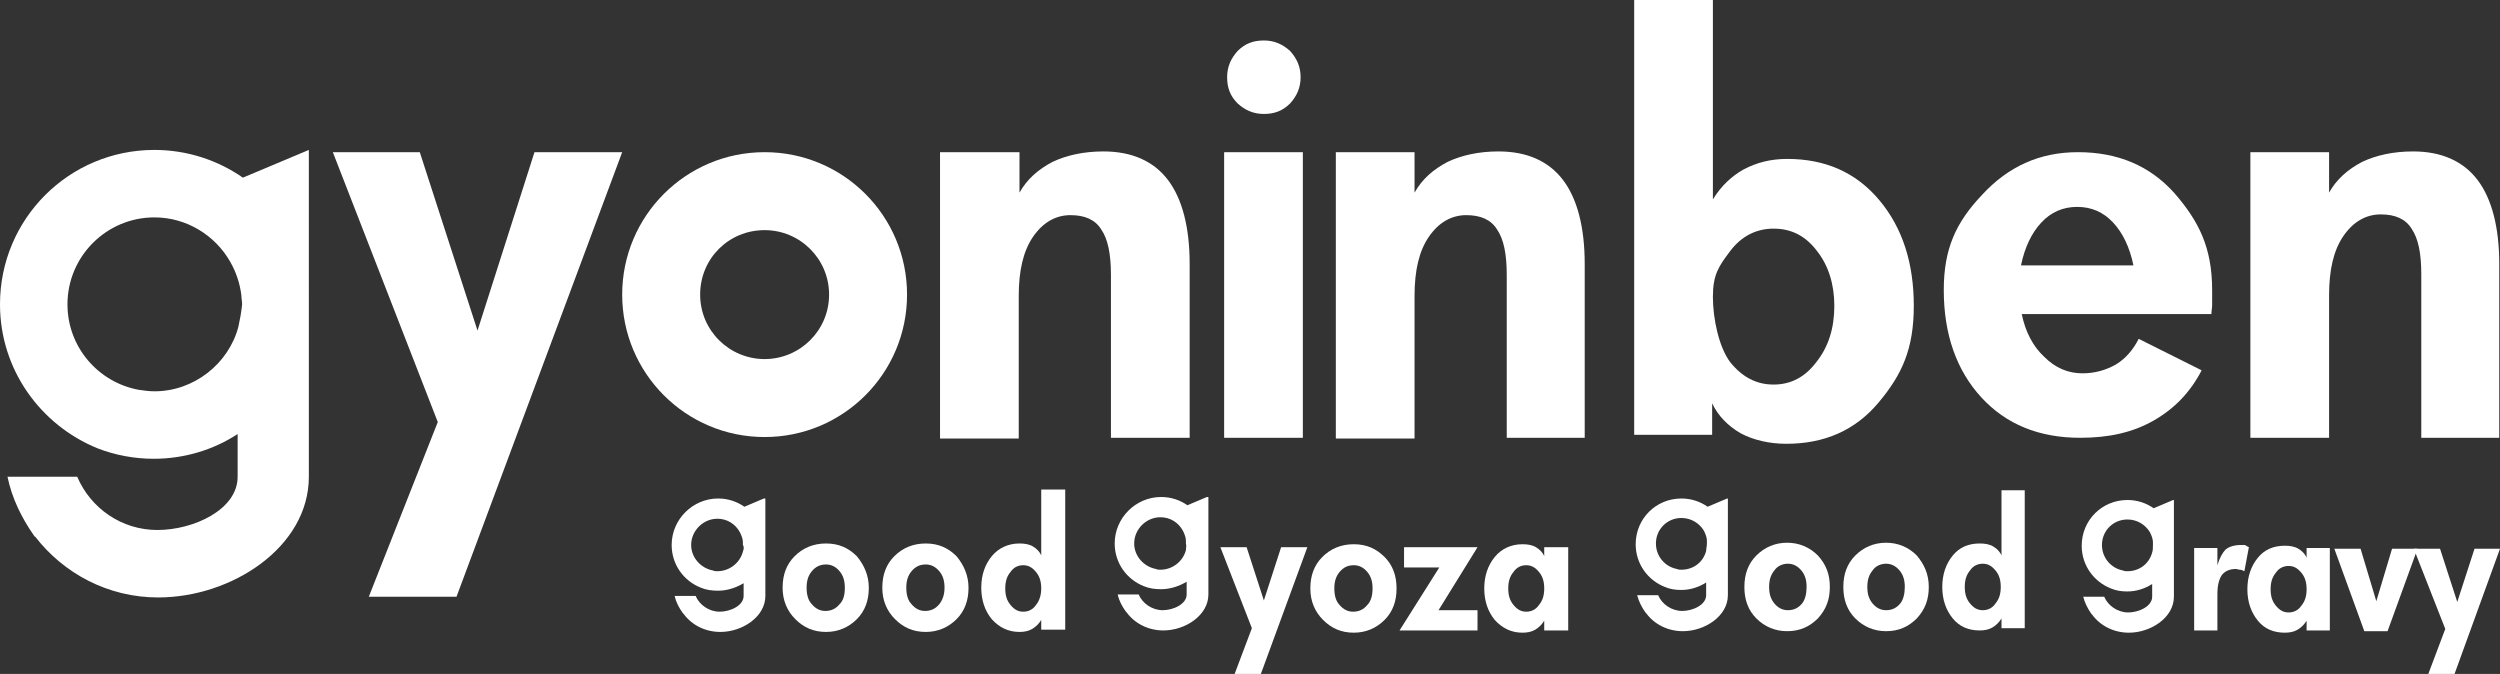
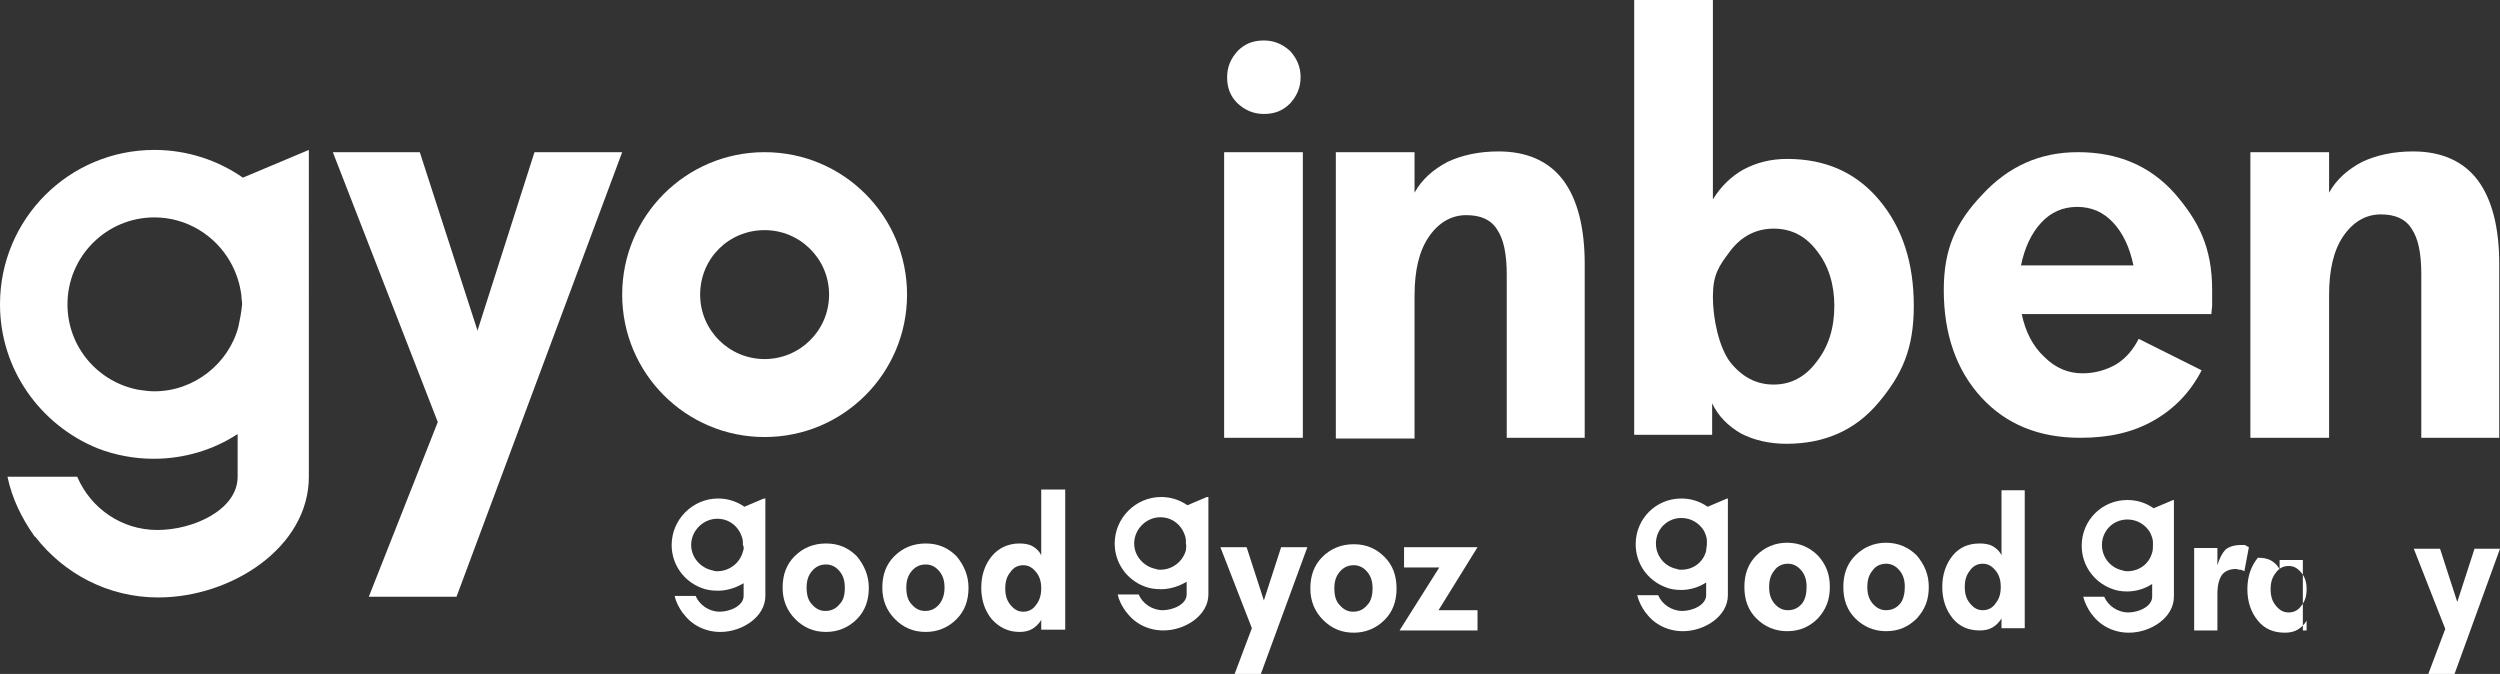
<svg xmlns="http://www.w3.org/2000/svg" version="1.1" id="レイヤー_1" x="0px" y="0px" viewBox="0 0 333.5 89.9" style="enable-background:new 0 0 333.5 89.9;" xml:space="preserve">
  <rect x="0" y="0" width="333.5" height="89.9" fill="#333333" stroke="none" />
  <style type="text/css">
	.st0{fill:#FFFFFF;}
</style>
  <g>
    <g>
      <g>
        <g>
          <path class="st0" d="M174.4,73l-6.2,16.9h-3.5l2.3-6.1L162.8,73h3.5l2.3,7.1l2.3-7.1H174.4z" />
          <path class="st0" d="M186.3,78.5c0,1.7-0.5,3.1-1.6,4.2c-1.1,1.1-2.5,1.7-4.1,1.7c-1.7,0-3-0.6-4.1-1.7      c-1.1-1.1-1.7-2.5-1.7-4.2c0-1.7,0.5-3.1,1.6-4.2c1.1-1.1,2.5-1.7,4.2-1.7c1.7,0,3,0.6,4.1,1.7      C185.8,75.4,186.3,76.8,186.3,78.5z M183.1,78.5c0-0.9-0.2-1.6-0.7-2.2c-0.5-0.6-1.1-0.9-1.8-0.9c-0.8,0-1.4,0.3-1.9,0.9      c-0.5,0.6-0.7,1.3-0.7,2.2c0,0.9,0.2,1.7,0.7,2.2c0.5,0.6,1.1,0.9,1.8,0.9c0.8,0,1.4-0.3,1.9-0.9      C182.9,80.2,183.1,79.4,183.1,78.5z" />
          <path class="st0" d="M197.1,73l-5.2,8.4h5.2v2.7h-10.4l5.3-8.4h-4.7V73H197.1z" />
-           <path class="st0" d="M209.2,84.1H206v-1.3c-0.3,0.5-0.7,0.9-1.2,1.2c-0.5,0.3-1.1,0.4-1.7,0.4c-1.5,0-2.7-0.6-3.7-1.7      c-0.9-1.1-1.4-2.5-1.4-4.2c0-1.7,0.5-3.1,1.4-4.2c0.9-1.1,2.2-1.7,3.7-1.7c0.7,0,1.3,0.1,1.8,0.4c0.5,0.3,0.9,0.7,1.1,1.2V73      h3.2V84.1z M206,78.5c0-0.9-0.2-1.6-0.7-2.2c-0.5-0.6-1-0.9-1.7-0.9c-0.7,0-1.3,0.3-1.7,0.9c-0.5,0.6-0.7,1.3-0.7,2.2      c0,0.9,0.2,1.6,0.7,2.2c0.5,0.6,1,0.9,1.7,0.9c0.7,0,1.3-0.3,1.7-0.9C205.8,80.1,206,79.4,206,78.5z" />
        </g>
        <g>
          <path class="st0" d="M161,66.3l-2.6,1.1c-1-0.7-2.2-1.1-3.5-1.1c-3.4,0-6.2,2.8-6.2,6.2c0,2.6,1.6,4.8,3.9,5.7      c0.7,0.3,1.5,0.4,2.3,0.4c1.2,0,2.4-0.4,3.4-1v1.7h0c0,1.3-1.8,2.1-3.2,2.1c-1.4,0-2.7-0.9-3.2-2.1c0,0,0,0,0,0h-2.8      c0.2,0.9,0.6,1.6,1.1,2.3c0,0,0,0,0.1,0.1c1.1,1.5,2.9,2.4,4.9,2.4c2.9,0,6-2,6-4.8c0,0,0-6.2,0-7.1h0V66.3z M158.2,73.4      c-0.4,1.5-1.8,2.6-3.4,2.6c-0.2,0-0.4,0-0.6-0.1c-1.6-0.3-2.9-1.7-2.9-3.4c0-1.9,1.6-3.5,3.5-3.5c1.3,0,2.4,0.7,3,1.8      c0.2,0.4,0.4,0.9,0.4,1.3c0,0.1,0,0.2,0,0.4C158.3,72.8,158.2,73.1,158.2,73.4z" />
        </g>
        <g>
          <path class="st0" d="M115.9,78.4c0,1.7-0.5,3.1-1.6,4.2c-1.1,1.1-2.5,1.7-4.1,1.7c-1.7,0-3-0.6-4.1-1.7      c-1.1-1.1-1.7-2.5-1.7-4.2c0-1.7,0.5-3.1,1.6-4.2s2.5-1.7,4.2-1.7c1.7,0,3,0.6,4.1,1.7C115.3,75.4,115.9,76.8,115.9,78.4z       M112.7,78.4c0-0.9-0.2-1.6-0.7-2.2c-0.5-0.6-1.1-0.9-1.8-0.9c-0.8,0-1.4,0.3-1.9,0.9c-0.5,0.6-0.7,1.3-0.7,2.2      c0,0.9,0.2,1.7,0.7,2.2c0.5,0.6,1.1,0.9,1.8,0.9c0.8,0,1.4-0.3,1.9-0.9C112.5,80.1,112.7,79.4,112.7,78.4z" />
          <path class="st0" d="M129.2,78.4c0,1.7-0.5,3.1-1.6,4.2c-1.1,1.1-2.5,1.7-4.1,1.7c-1.7,0-3-0.6-4.1-1.7      c-1.1-1.1-1.7-2.5-1.7-4.2c0-1.7,0.5-3.1,1.6-4.2s2.5-1.7,4.2-1.7c1.7,0,3,0.6,4.1,1.7C128.6,75.4,129.2,76.8,129.2,78.4z       M126,78.4c0-0.9-0.2-1.6-0.7-2.2c-0.5-0.6-1.1-0.9-1.8-0.9c-0.8,0-1.4,0.3-1.9,0.9c-0.5,0.6-0.7,1.3-0.7,2.2      c0,0.9,0.2,1.7,0.7,2.2c0.5,0.6,1.1,0.9,1.8,0.9c0.8,0,1.4-0.3,1.9-0.9C125.7,80.1,126,79.4,126,78.4z" />
          <path class="st0" d="M142.1,84h-3.2v-1.3c-0.3,0.5-0.7,0.9-1.2,1.2c-0.5,0.3-1.1,0.4-1.7,0.4c-1.5,0-2.7-0.6-3.7-1.7      c-0.9-1.1-1.4-2.5-1.4-4.2c0-1.7,0.5-3.1,1.4-4.2c0.9-1.1,2.2-1.7,3.7-1.7c0.7,0,1.3,0.1,1.8,0.4c0.5,0.3,0.9,0.7,1.1,1.2v-8.8      h3.2V84z M138.9,78.5c0-0.9-0.2-1.6-0.7-2.2c-0.5-0.6-1-0.9-1.7-0.9c-0.7,0-1.3,0.3-1.7,0.9c-0.5,0.6-0.7,1.3-0.7,2.2      c0,0.9,0.2,1.6,0.7,2.2c0.5,0.6,1,0.9,1.7,0.9c0.7,0,1.3-0.3,1.7-0.9C138.7,80.1,138.9,79.3,138.9,78.5z" />
        </g>
        <g>
          <path class="st0" d="M101.9,66.5l-2.6,1.1c-1-0.7-2.2-1.1-3.5-1.1c-3.4,0-6.2,2.8-6.2,6.2c0,2.6,1.6,4.8,3.9,5.7      c0.7,0.3,1.5,0.4,2.3,0.4c1.2,0,2.4-0.4,3.4-1v1.7h0c0,1.3-1.8,2.1-3.2,2.1c-1.4,0-2.7-0.9-3.2-2.1c0,0,0,0,0,0h-2.8      c0.2,0.9,0.6,1.6,1.1,2.3c0,0,0,0,0.1,0.1c1.1,1.5,2.9,2.4,4.9,2.4c2.9,0,6-2,6-4.8c0,0,0-6.2,0-7.1h0V66.5z M99.1,73.6      c-0.4,1.5-1.8,2.6-3.4,2.6c-0.2,0-0.4,0-0.6-0.1c-1.6-0.3-2.9-1.7-2.9-3.4c0-1.9,1.6-3.5,3.5-3.5c1.3,0,2.4,0.7,3,1.8      c0.2,0.4,0.4,0.9,0.4,1.3c0,0.1,0,0.2,0,0.4C99.3,73,99.2,73.3,99.1,73.6z" />
        </g>
      </g>
      <g>
        <g>
          <g>
            <path class="st0" d="M244.1,78.3c0,1.7-0.5,3-1.6,4.2c-1.1,1.1-2.4,1.7-4.1,1.7c-1.6,0-3-0.6-4.1-1.7c-1.1-1.1-1.6-2.5-1.6-4.2       c0-1.7,0.5-3.1,1.6-4.2c1.1-1.1,2.5-1.7,4.1-1.7c1.6,0,3,0.6,4.1,1.7C243.6,75.3,244.1,76.6,244.1,78.3z M241,78.3       c0-0.9-0.2-1.6-0.7-2.2c-0.5-0.6-1.1-0.9-1.8-0.9c-0.7,0-1.4,0.3-1.8,0.9c-0.5,0.6-0.7,1.3-0.7,2.2c0,0.9,0.2,1.6,0.7,2.2       c0.5,0.6,1.1,0.9,1.8,0.9c0.8,0,1.4-0.3,1.9-0.9C240.8,80,241,79.2,241,78.3z" />
            <path class="st0" d="M257.3,78.3c0,1.7-0.5,3-1.6,4.2c-1.1,1.1-2.4,1.7-4.1,1.7c-1.6,0-3-0.6-4.1-1.7c-1.1-1.1-1.6-2.5-1.6-4.2       c0-1.7,0.5-3.1,1.6-4.2c1.1-1.1,2.5-1.7,4.1-1.7c1.6,0,3,0.6,4.1,1.7C256.7,75.3,257.3,76.6,257.3,78.3z M254.1,78.3       c0-0.9-0.2-1.6-0.7-2.2c-0.5-0.6-1.1-0.9-1.8-0.9c-0.7,0-1.4,0.3-1.8,0.9c-0.5,0.6-0.7,1.3-0.7,2.2c0,0.9,0.2,1.6,0.7,2.2       c0.5,0.6,1.1,0.9,1.8,0.9c0.8,0,1.4-0.3,1.9-0.9C253.9,80,254.1,79.2,254.1,78.3z" />
            <path class="st0" d="M270.1,83.8h-3.1v-1.3c-0.3,0.5-0.7,0.9-1.2,1.2c-0.5,0.3-1.1,0.4-1.7,0.4c-1.5,0-2.7-0.5-3.6-1.6       c-0.9-1.1-1.4-2.5-1.4-4.2s0.5-3.1,1.4-4.2c0.9-1.1,2.1-1.6,3.6-1.6c0.7,0,1.3,0.1,1.8,0.4c0.5,0.3,0.9,0.7,1.1,1.2v-8.7h3.1       V83.8z M266.9,78.3c0-0.9-0.2-1.6-0.7-2.2c-0.5-0.6-1-0.9-1.7-0.9c-0.7,0-1.3,0.3-1.7,0.9c-0.5,0.6-0.7,1.3-0.7,2.2       c0,0.9,0.2,1.6,0.7,2.2c0.5,0.6,1,0.9,1.7,0.9c0.7,0,1.3-0.3,1.7-0.9C266.7,79.9,266.9,79.2,266.9,78.3z" />
          </g>
          <g>
            <path class="st0" d="M230.4,66.5l-2.6,1.1c-1-0.7-2.2-1.1-3.5-1.1c-3.4,0-6.1,2.7-6.1,6.1c0,2.6,1.6,4.8,3.9,5.7       c0.7,0.3,1.4,0.4,2.2,0.4c1.2,0,2.4-0.4,3.3-1v1.7h0c0,1.3-1.8,2.1-3.2,2.1c-1.4,0-2.7-0.9-3.2-2.1c0,0,0,0,0,0h-2.8       c0.2,0.8,0.6,1.6,1.1,2.3c0,0,0,0,0.1,0.1c1.1,1.5,2.9,2.4,4.9,2.4c2.9,0,6-2,6-4.8c0,0,0-6.1,0-7.1h0V66.5z M227.6,73.5       c-0.4,1.5-1.7,2.5-3.3,2.5c-0.2,0-0.4,0-0.6-0.1c-1.6-0.3-2.8-1.7-2.8-3.4c0-1.9,1.5-3.4,3.4-3.4c1.3,0,2.4,0.7,3,1.7       c0.2,0.4,0.4,0.9,0.4,1.3c0,0.1,0,0.2,0,0.4C227.7,72.9,227.6,73.2,227.6,73.5z" />
          </g>
        </g>
        <g>
          <g>
            <path class="st0" d="M300,73l-0.6,3.2c-0.2-0.1-0.4-0.2-0.6-0.2c-0.2,0-0.4-0.1-0.5-0.1c-0.9,0-1.5,0.3-1.9,0.8       c-0.4,0.6-0.6,1.4-0.6,2.6v4.8h-3.1v-11h3.1v2.3c0.3-1,0.7-1.7,1.1-2.1c0.5-0.4,1.2-0.6,2.1-0.6c0.2,0,0.3,0,0.5,0       C299.7,72.9,299.9,72.9,300,73z" />
-             <path class="st0" d="M310.8,84.1h-3.1v-1.3c-0.3,0.5-0.7,0.9-1.2,1.2c-0.5,0.3-1.1,0.4-1.7,0.4c-1.5,0-2.7-0.5-3.6-1.6       c-0.9-1.1-1.4-2.5-1.4-4.2c0-1.7,0.5-3.1,1.4-4.2c0.9-1.1,2.1-1.6,3.6-1.6c0.7,0,1.3,0.1,1.8,0.4c0.5,0.3,0.9,0.7,1.1,1.2v-1.3       h3.1V84.1z M307.7,78.6c0-0.9-0.2-1.6-0.7-2.2c-0.5-0.6-1-0.9-1.7-0.9c-0.7,0-1.3,0.3-1.7,0.9c-0.5,0.6-0.7,1.3-0.7,2.2       c0,0.9,0.2,1.6,0.7,2.2c0.5,0.6,1,0.9,1.7,0.9c0.7,0,1.3-0.3,1.7-0.9C307.5,80.2,307.7,79.5,307.7,78.6z" />
-             <path class="st0" d="M322.5,73.2l-4,11h-3.1l-4-11h3.5l2.1,7l2.1-7H322.5z" />
+             <path class="st0" d="M310.8,84.1h-3.1v-1.3c-0.3,0.5-0.7,0.9-1.2,1.2c-0.5,0.3-1.1,0.4-1.7,0.4c-1.5,0-2.7-0.5-3.6-1.6       c-0.9-1.1-1.4-2.5-1.4-4.2c0-1.7,0.5-3.1,1.4-4.2c0.7,0,1.3,0.1,1.8,0.4c0.5,0.3,0.9,0.7,1.1,1.2v-1.3       h3.1V84.1z M307.7,78.6c0-0.9-0.2-1.6-0.7-2.2c-0.5-0.6-1-0.9-1.7-0.9c-0.7,0-1.3,0.3-1.7,0.9c-0.5,0.6-0.7,1.3-0.7,2.2       c0,0.9,0.2,1.6,0.7,2.2c0.5,0.6,1,0.9,1.7,0.9c0.7,0,1.3-0.3,1.7-0.9C307.5,80.2,307.7,79.5,307.7,78.6z" />
            <path class="st0" d="M333.5,73.2l-6.1,16.8h-3.5l2.3-6.1l-4.2-10.7h3.5l2.3,7.1l2.3-7.1H333.5z" />
          </g>
          <g>
            <path class="st0" d="M289.9,66.7l-2.6,1.1c-1-0.7-2.2-1.1-3.5-1.1c-3.4,0-6.1,2.7-6.1,6.1c0,2.6,1.6,4.8,3.9,5.7       c0.7,0.3,1.4,0.4,2.2,0.4c1.2,0,2.4-0.4,3.3-1v1.7h0c0,1.3-1.8,2.1-3.2,2.1c-1.4,0-2.7-0.9-3.2-2.1c0,0,0,0,0,0h-2.8       c0.2,0.8,0.6,1.6,1.1,2.3c0,0,0,0,0.1,0.1c1.1,1.5,2.9,2.4,4.9,2.4c2.9,0,6-2,6-4.8c0,0,0-6.1,0-7.1h0V66.7z M287.1,73.7       c-0.4,1.5-1.7,2.5-3.3,2.5c-0.2,0-0.4,0-0.6-0.1c-1.6-0.3-2.8-1.7-2.8-3.4c0-1.9,1.5-3.4,3.4-3.4c1.3,0,2.4,0.7,3,1.7       c0.2,0.4,0.4,0.9,0.4,1.3c0,0.1,0,0.2,0,0.4C287.2,73.1,287.2,73.4,287.1,73.7z" />
          </g>
        </g>
      </g>
    </g>
    <g>
      <path class="st0" d="M83,20.3L60.9,79.6H49.2l9.2-23.3l-14-36H56l7.7,23.8l7.6-23.8H83z" />
-       <path class="st0" d="M158.7,58.4h-10.5V36.7c0-2.8-0.4-4.8-1.3-6.1c-0.8-1.3-2.2-1.9-4.1-1.9c-2,0-3.7,1-5,2.9    c-1.3,1.9-1.9,4.5-1.9,7.9v19h-10.5V20.3H136v5.4c1-1.8,2.5-3.1,4.4-4.1c1.9-0.9,4.2-1.4,6.8-1.4c3.8,0,6.7,1.3,8.6,3.8    c1.9,2.5,2.9,6.3,2.9,11.2V58.4z" />
      <path class="st0" d="M173.5,10.3c0,1.4-0.5,2.5-1.4,3.5c-1,1-2.1,1.4-3.5,1.4c-1.4,0-2.5-0.5-3.5-1.4c-1-1-1.4-2.1-1.4-3.5    c0-1.4,0.5-2.5,1.4-3.5c1-1,2.1-1.4,3.5-1.4c1.4,0,2.5,0.5,3.5,1.4C173,7.8,173.5,8.9,173.5,10.3z M173.8,58.4h-10.5V20.3h10.5    V58.4z" />
      <path class="st0" d="M211.5,58.4h-10.5V36.7c0-2.8-0.4-4.8-1.3-6.1c-0.8-1.3-2.2-1.9-4.1-1.9c-2,0-3.7,1-5,2.9    c-1.3,1.9-1.9,4.5-1.9,7.9v19h-10.5V20.3h10.5v5.4c1-1.8,2.5-3.1,4.4-4.1c1.9-0.9,4.2-1.4,6.8-1.4c3.8,0,6.7,1.3,8.6,3.8    c1.9,2.5,2.9,6.3,2.9,11.2V58.4z" />
      <path class="st0" d="M255.3,40.8c0,5.8-1.6,9.2-4.7,12.9c-3.1,3.7-7.2,5.5-12.3,5.5c-2.3,0-4.4-0.5-6.1-1.4c-1.7-1-3-2.3-3.8-4    v4.2H218L218,0h10.5l0,26.6c1.1-1.8,2.5-3.1,4.1-4c1.7-0.9,3.6-1.4,5.8-1.4c5.1,0,9.2,1.8,12.3,5.5    C253.8,30.4,255.3,35.1,255.3,40.8z M244.7,40.8c0-2.9-0.8-5.4-2.3-7.3c-1.5-2-3.4-3-5.8-3c-2.3,0-4.3,1-5.8,3    c-1.5,2-2.3,3.1-2.3,6.1c0,2.9,0.8,6.7,2.3,8.7c1.6,2,3.5,3,5.8,3c2.3,0,4.2-1,5.7-3C243.9,46.3,244.7,43.8,244.7,40.8z" />
      <path class="st0" d="M295.1,38.7c0,0.9,0,1.6,0,2c0,0.4-0.1,0.8-0.1,1.2h-25.3c0.5,2.4,1.5,4.3,3,5.7c1.5,1.5,3.2,2.2,5.1,2.2    c1.6,0,3.1-0.4,4.5-1.2c1.3-0.8,2.3-2,3-3.4l8.4,4.2c-1.5,2.9-3.6,5.1-6.4,6.7c-2.8,1.6-6,2.3-9.8,2.3c-5.5,0-9.9-1.8-13.2-5.4    c-3.3-3.6-5-8.4-5-14.3c0-5.5,1.6-9,5.1-12.7c3.5-3.8,7.7-5.7,12.8-5.7c5.3,0,9.6,1.8,12.9,5.5C293.3,29.5,295.1,33,295.1,38.7z     M284.6,35.4c-0.5-2.4-1.4-4.3-2.7-5.7c-1.3-1.4-2.9-2.1-4.8-2.1c-1.9,0-3.5,0.7-4.8,2.1c-1.3,1.4-2.2,3.3-2.7,5.7H284.6z" />
      <path class="st0" d="M333.5,58.4h-10.5V36.6c0-2.8-0.4-4.8-1.3-6.1c-0.8-1.3-2.2-1.9-4.1-1.9c-2,0-3.7,1-5,2.9s-1.9,4.5-1.9,7.9    v19h-10.5l0-38.1h10.5l0,5.4c1-1.8,2.5-3.1,4.4-4.1c1.9-0.9,4.2-1.4,6.8-1.4c3.8,0,6.7,1.3,8.6,3.8c1.9,2.5,2.9,6.3,2.9,11.2V58.4    z" />
      <path class="st0" d="M41.2,20l-8.8,3.7C29.1,21.4,25,20,20.6,20C9.2,20,0,29.2,0,40.6c0,8.7,5.4,16.1,13,19.2    c2.3,0.9,4.9,1.4,7.5,1.4c4.1,0,8-1.2,11.2-3.3v5.7h0c0,4.4-5.9,7.1-10.7,7.1c-4.8,0-8.9-2.9-10.7-7.1c0,0,0,0,0,0H1    c0.6,2.9,1.9,5.5,3.5,7.8c0.1,0.1,0.1,0.2,0.2,0.2c3.8,4.9,9.7,8.1,16.4,8.1c9.8,0,20.1-6.7,20.1-16.1c0,0,0-20.7,0-23.8h0V20z     M31.8,43.6c-1.3,4.9-5.9,8.6-11.2,8.6c-0.7,0-1.4-0.1-2.1-0.2C13.1,51,9,46.3,9,40.6C9,34.2,14.2,29,20.6,29    c4.3,0,8.1,2.4,10.1,5.9c0.8,1.4,1.3,2.9,1.5,4.5c0,0.4,0.1,0.8,0.1,1.2C32.2,41.6,32,42.7,31.8,43.6z" />
      <path class="st0" d="M102,20.3c-10.5,0-19,8.5-19,19s8.5,19,19,19c10.5,0,19-8.5,19-19S112.5,20.3,102,20.3z M102,47.9    c-4.7,0-8.6-3.8-8.6-8.6s3.8-8.6,8.6-8.6c4.7,0,8.6,3.8,8.6,8.6S106.7,47.9,102,47.9z" />
    </g>
  </g>
</svg>